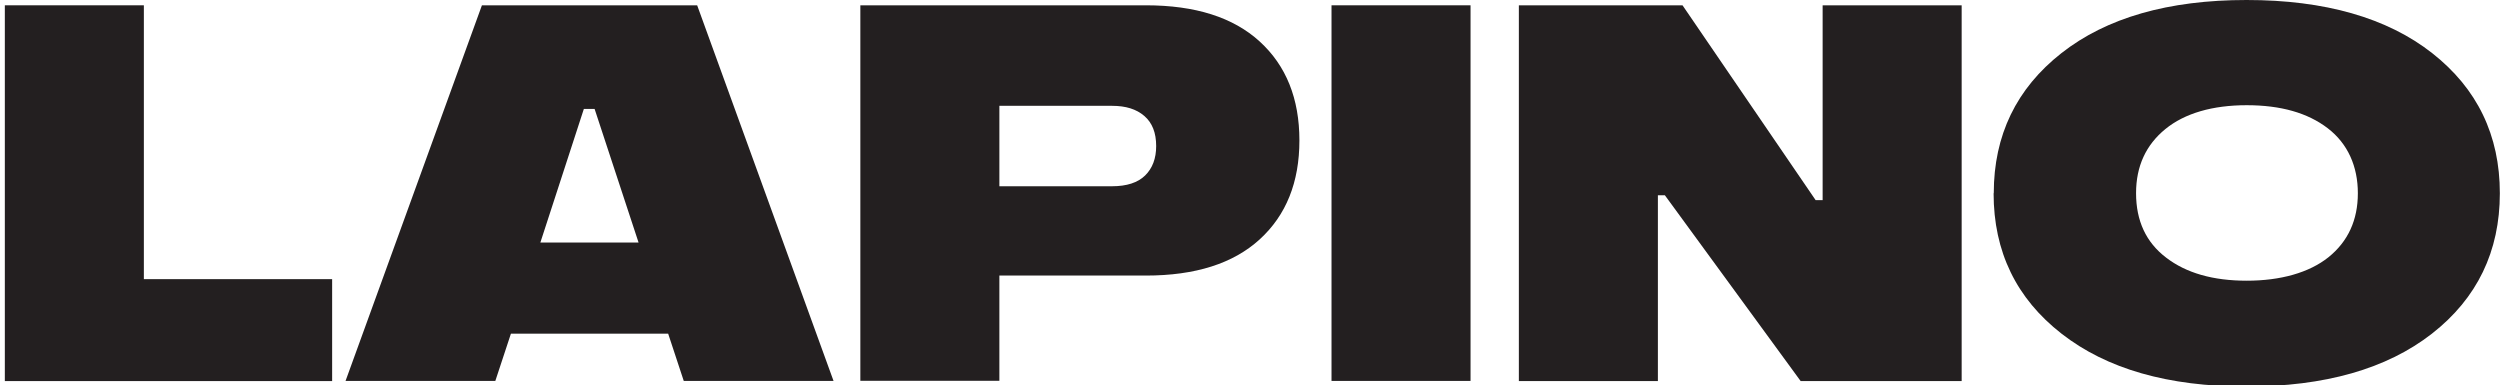
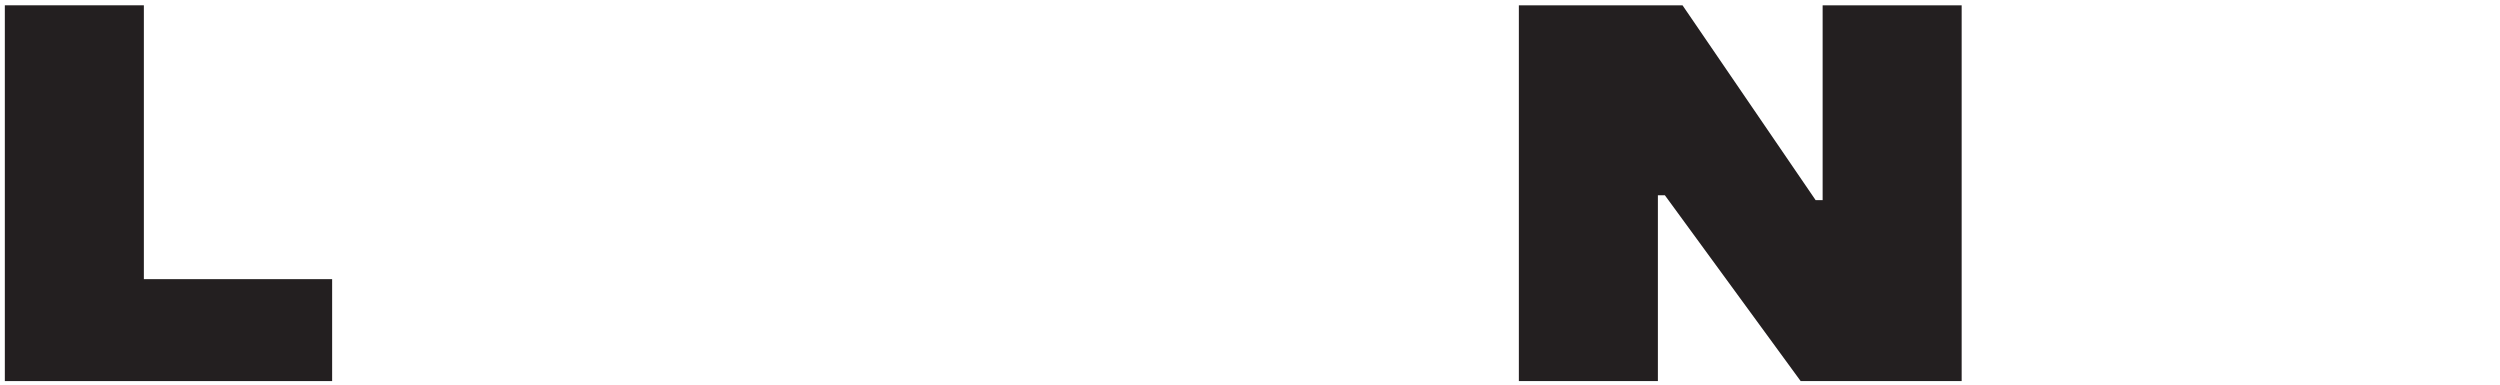
<svg xmlns="http://www.w3.org/2000/svg" id="Layer_1" version="1.1" viewBox="0 0 160.4 24.72">
  <defs>
    <style>
      .st0 {
        fill: #231f20;
      }

      .st1 {
        fill: none;
      }

      .st2 {
        clip-path: url(#clippath-1);
      }

      .st3 {
        clip-path: url(#clippath);
      }
    </style>
    <clipPath id="clippath">
      <rect class="st1" x=".31" width="160.09" height="24.79" />
    </clipPath>
    <clipPath id="clippath-1">
-       <rect class="st1" x=".31" width="160.09" height="24.79" />
-     </clipPath>
+       </clipPath>
  </defs>
  <polygon class="st0" points=".31 .34 .31 24.45 21.31 24.45 21.31 17.91 9.23 17.91 9.23 .34 .31 .34" />
-   <path class="st0" d="M37.46,6.99h.69l2.82,8.57h-6.3l2.79-8.57ZM30.92.34l-8.75,24.1h9.61l1-3.03h10.09l1,3.03h9.61L44.73.34h-13.81Z" />
  <g class="st3">
-     <path class="st0" d="M64.12,11.95h7.23c.94,0,1.65-.23,2.12-.69.47-.46.71-1.09.71-1.89,0-.85-.25-1.49-.76-1.93-.51-.44-1.19-.65-2.07-.65h-7.23v5.17ZM55.2,24.45V.34h18.32c3.17,0,5.6.77,7.3,2.32,1.7,1.55,2.55,3.67,2.55,6.35s-.85,4.8-2.55,6.35c-1.7,1.55-4.13,2.32-7.3,2.32h-9.4v6.75h-8.92Z" />
-   </g>
-   <rect class="st0" x="85.43" y=".34" width="8.92" height="24.1" />
+     </g>
  <polygon class="st0" points="116.94 .34 116.94 12.84 116.49 12.84 107.95 .34 97.45 .34 97.45 24.45 106.37 24.45 106.37 12.53 106.82 12.53 115.53 24.45 125.86 24.45 125.86 .34 116.94 .34" />
  <g class="st2">
-     <path class="st0" d="M137.05,12.4c0,1.77.64,3.15,1.93,4.13,1.29.99,3.01,1.48,5.17,1.48s4-.51,5.25-1.51c1.25-1.01,1.88-2.38,1.88-4.1s-.64-3.18-1.93-4.17c-1.29-.99-3.02-1.48-5.2-1.48s-3.97.51-5.22,1.53c-1.25,1.02-1.88,2.39-1.88,4.11M127.92,12.4c0-3.72,1.45-6.72,4.34-8.99C135.15,1.14,139.12,0,144.14,0s9.02,1.14,11.91,3.41c2.89,2.27,4.34,5.27,4.34,8.99s-1.45,6.74-4.36,9.01c-2.9,2.26-6.87,3.39-11.9,3.39s-8.96-1.13-11.86-3.39c-2.9-2.26-4.36-5.26-4.36-9.01" />
-   </g>
+     </g>
</svg>